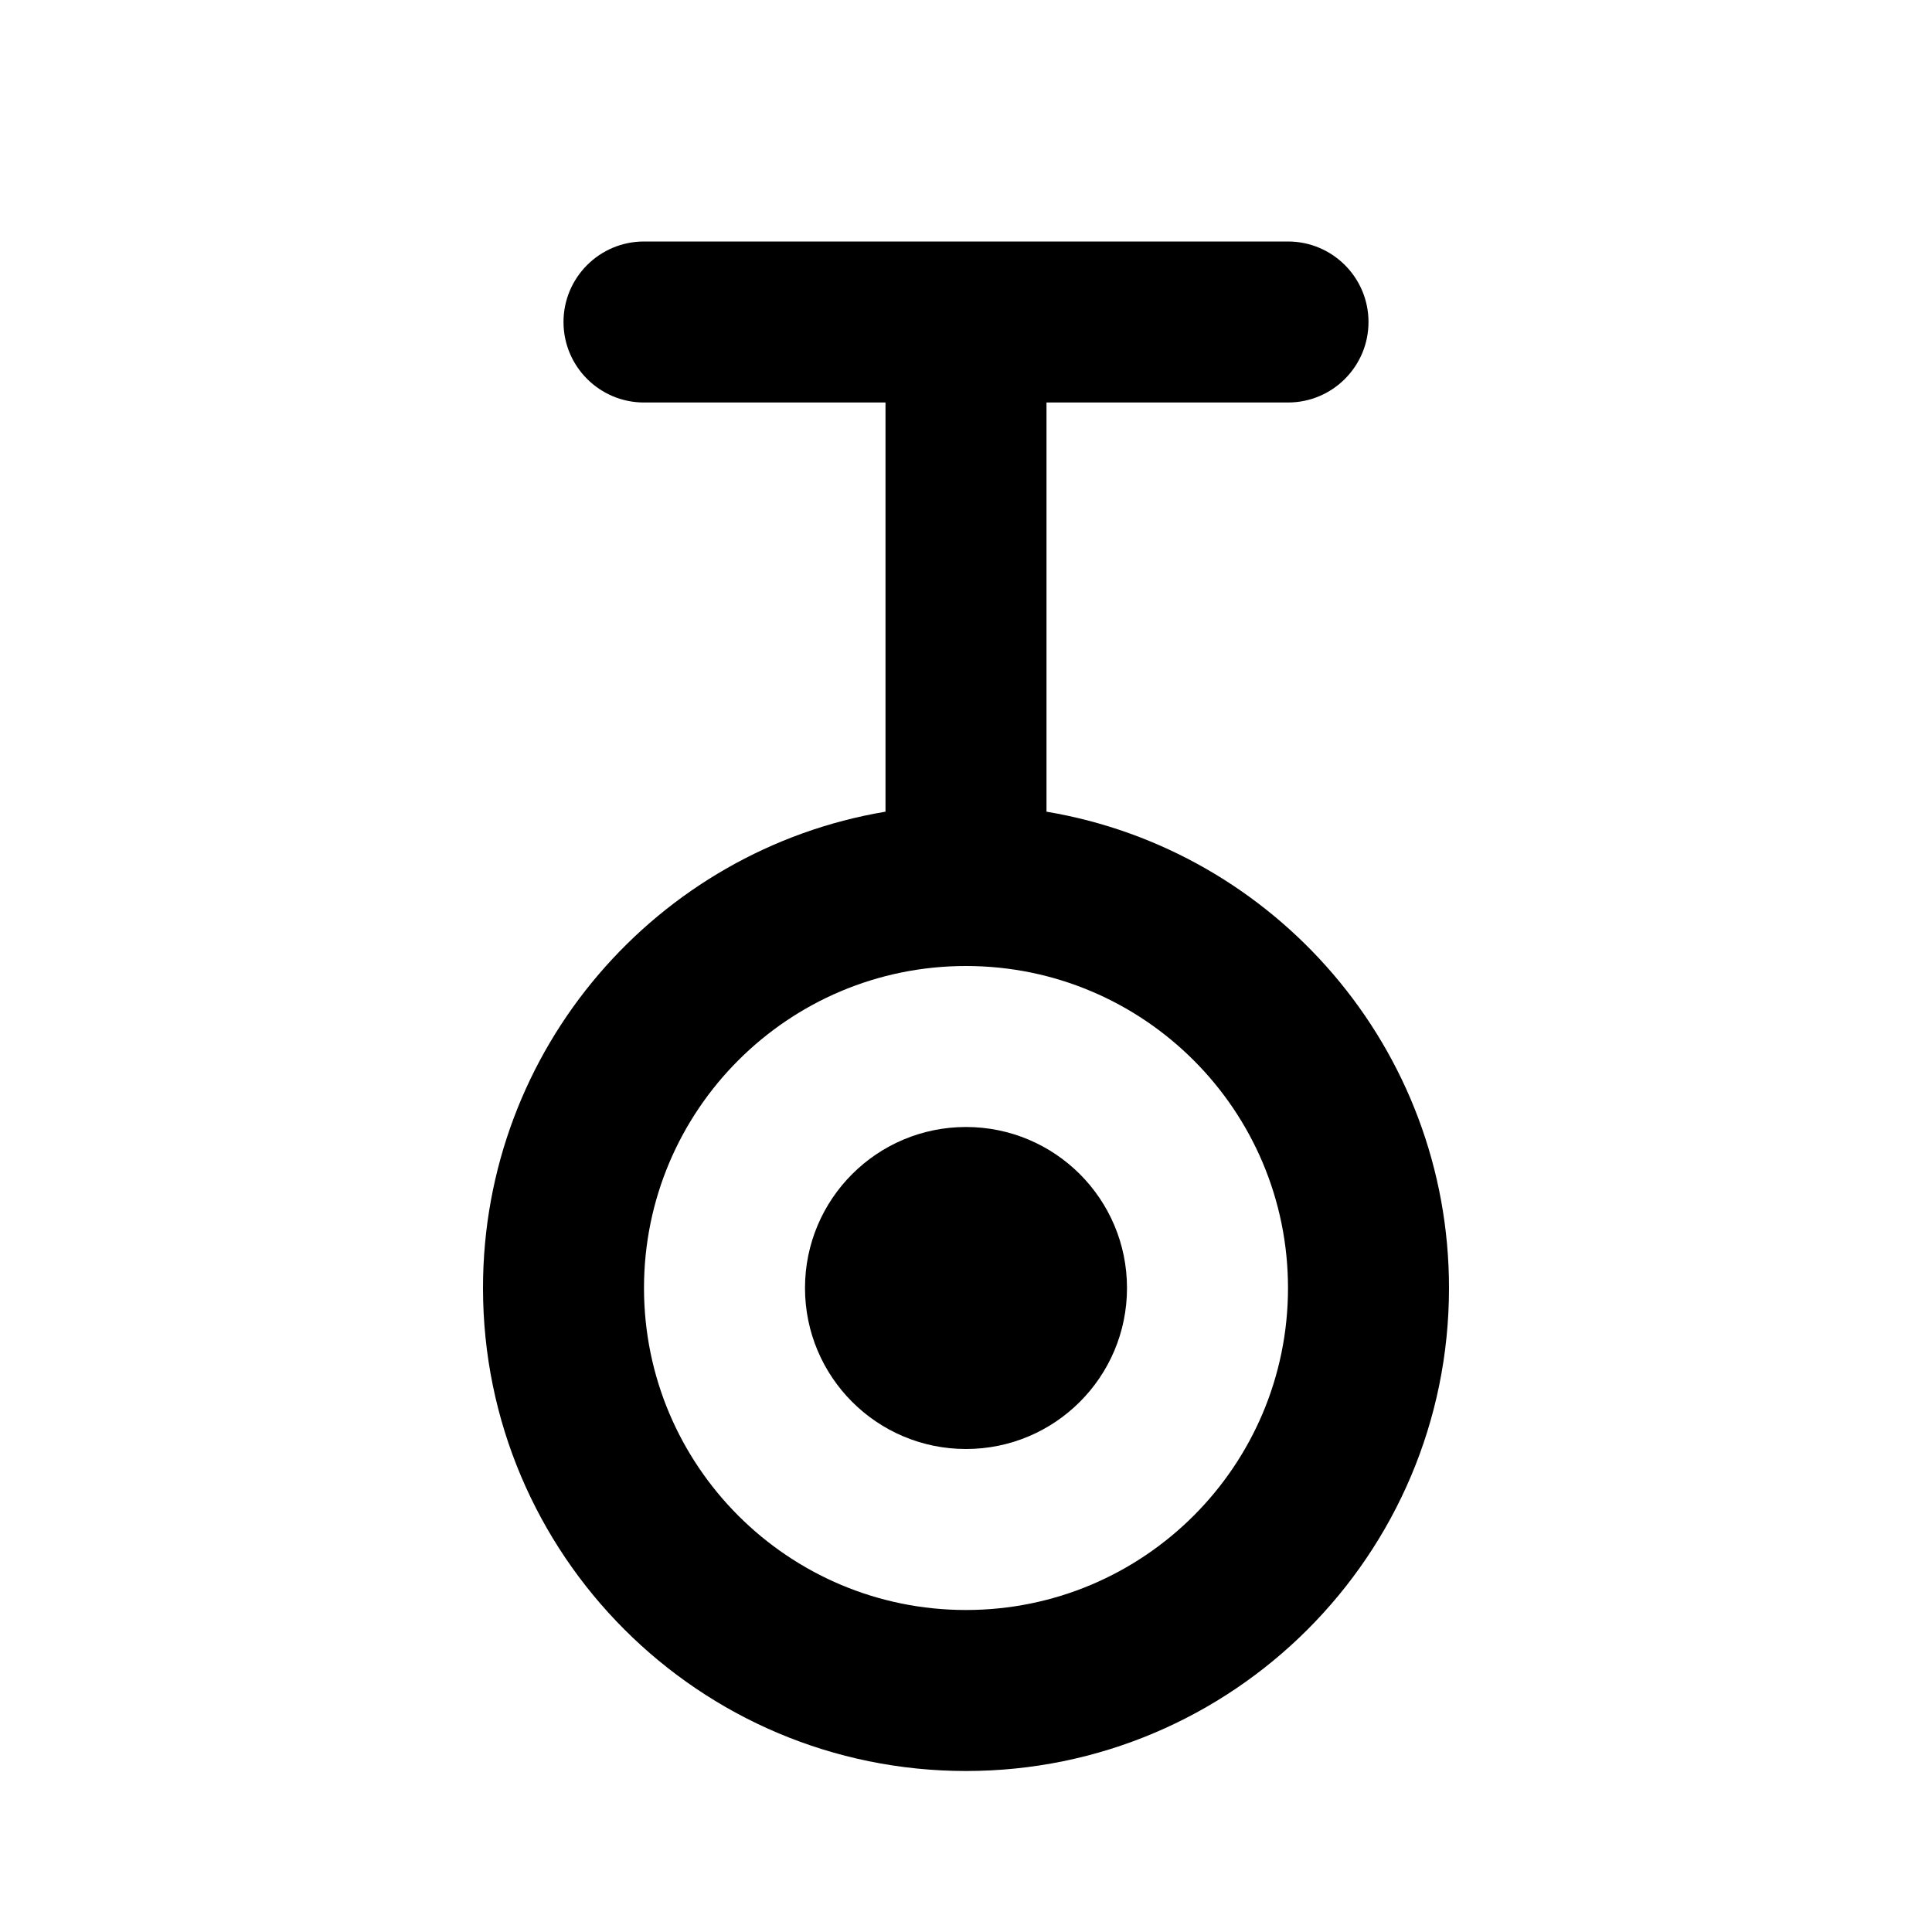
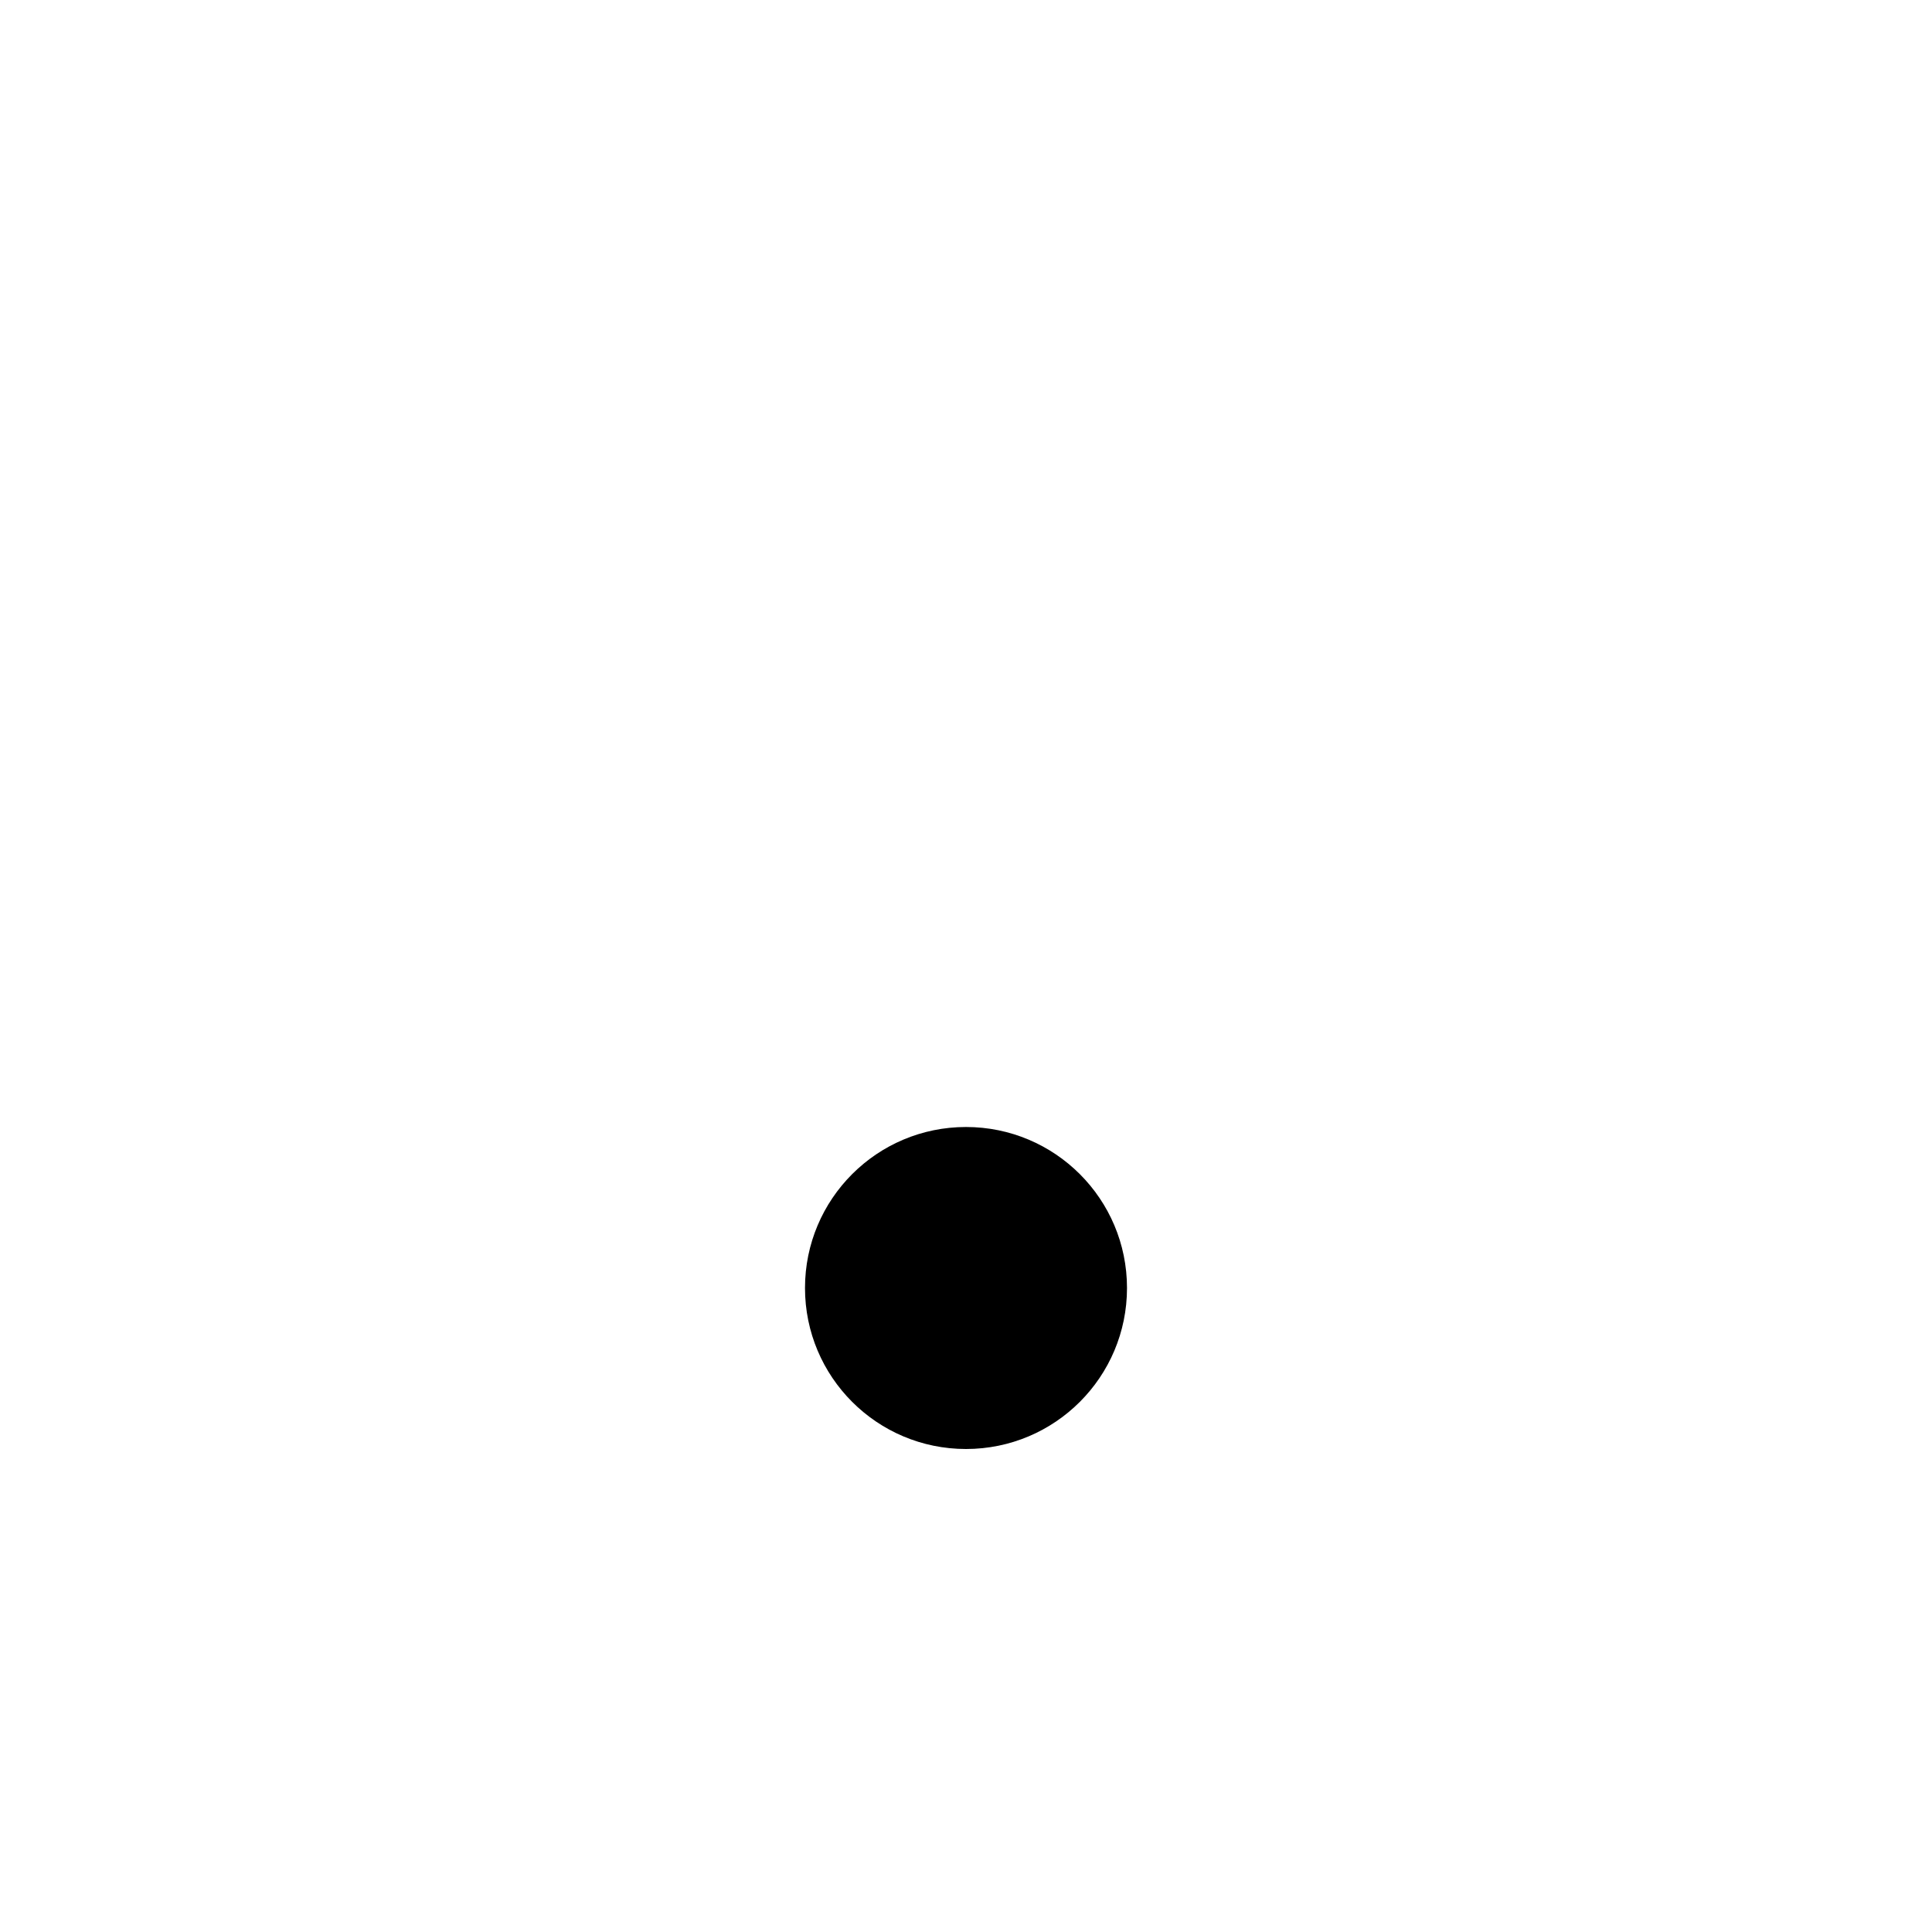
<svg xmlns="http://www.w3.org/2000/svg" width="24" height="24" viewBox="0 0 24 24" fill="none">
  <path d="M12 14C13.105 14 14 14.895 14 16C14 17.105 13.105 18 12 18C10.895 18 10 17.105 10 16C10 14.895 10.895 14 12 14Z" fill="#000000" />
-   <path fill-rule="evenodd" clip-rule="evenodd" d="M8 5C7.448 5 7 4.552 7 4C7 3.448 7.448 3 8 3H16C16.552 3 17 3.448 17 4C17 4.552 16.552 5 16 5H13V10.083C15.838 10.559 18 13.027 18 16C18 19.314 15.314 22 12 22C8.686 22 6 19.314 6 16C6 13.027 8.162 10.559 11 10.083V5H8ZM12 12C14.209 12 16 13.791 16 16C16 18.209 14.209 20 12 20C9.791 20 8 18.209 8 16C8 13.791 9.791 12 12 12Z" fill="#000000" />
</svg>